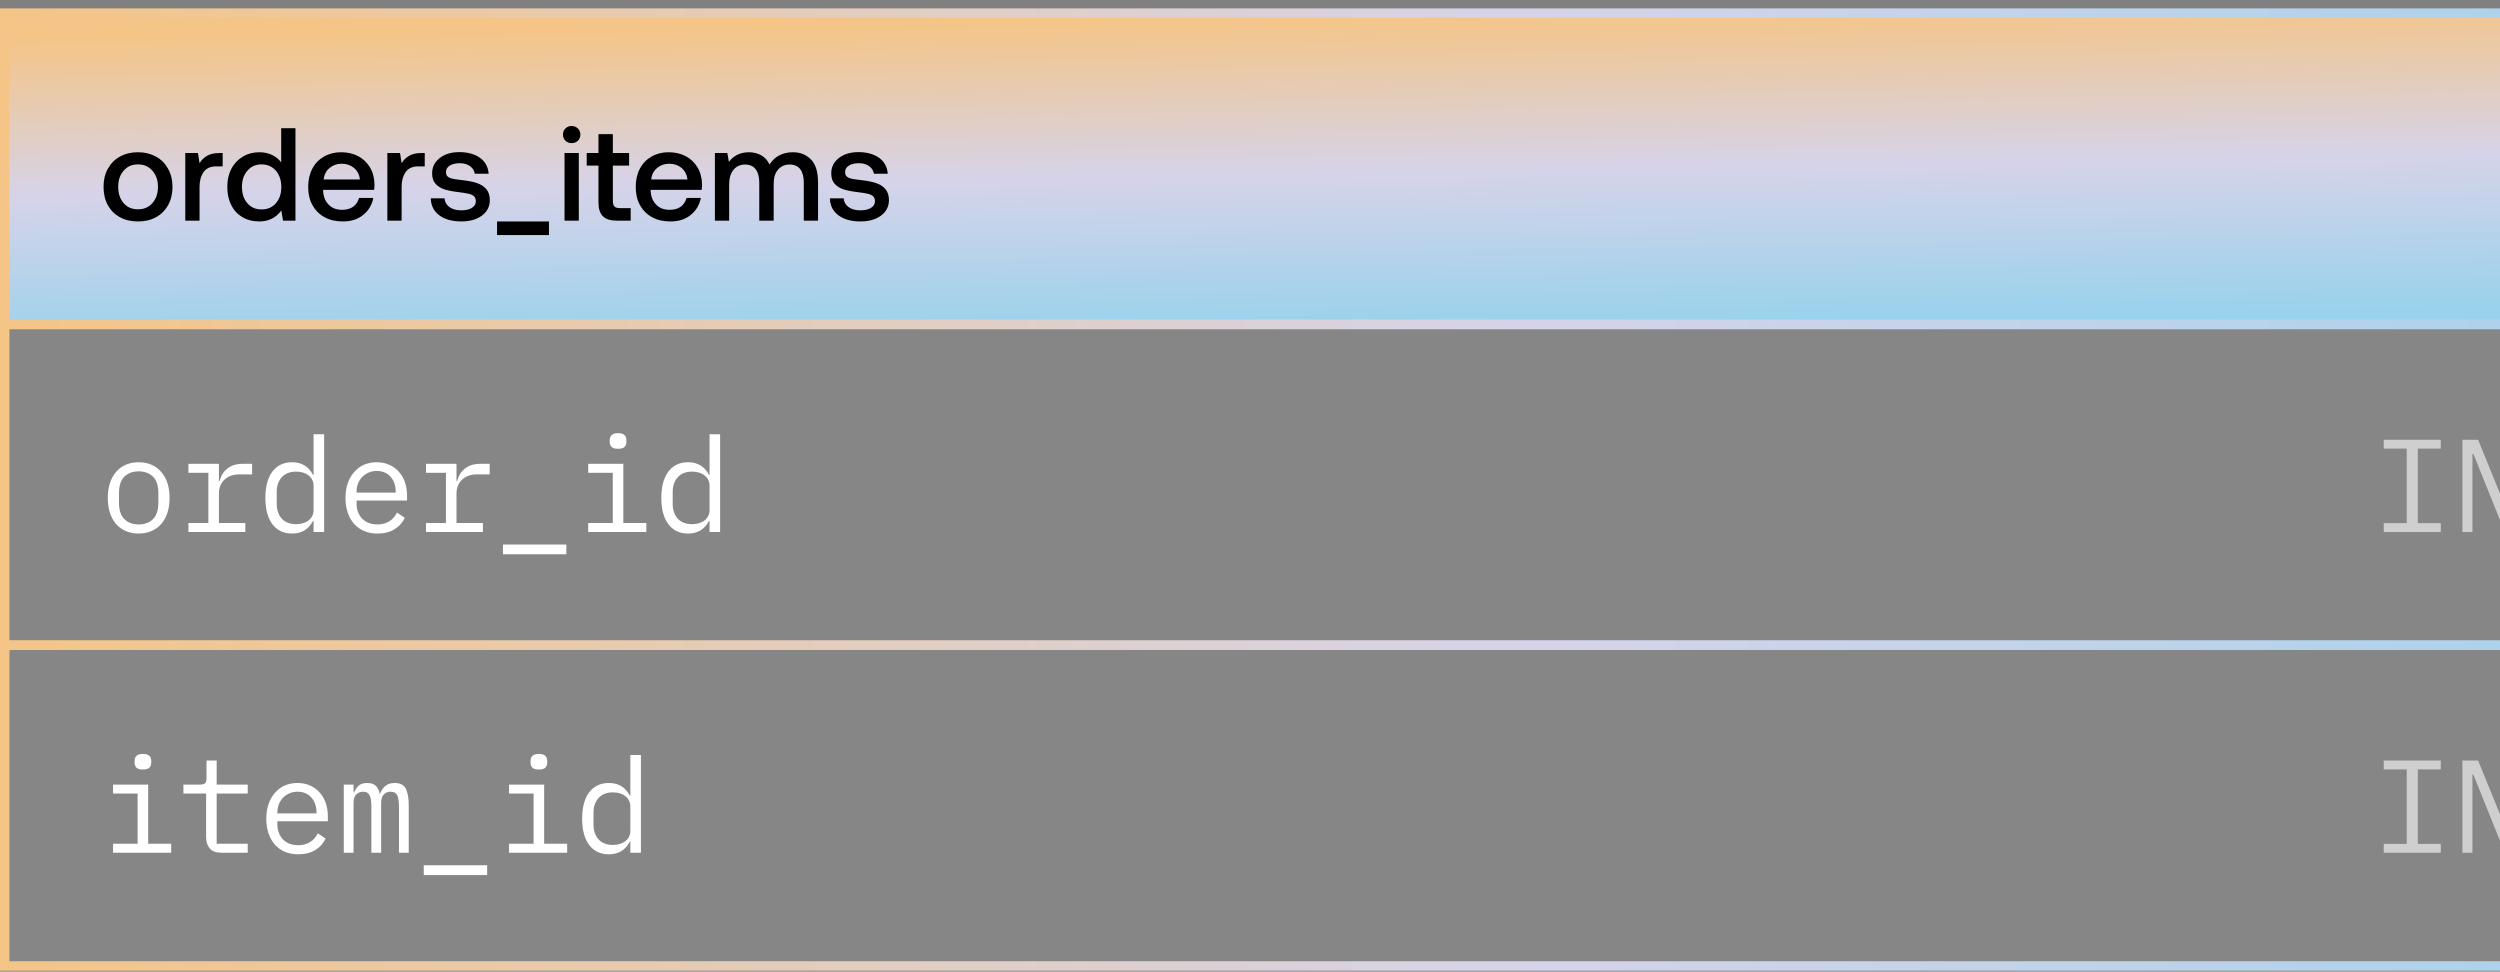
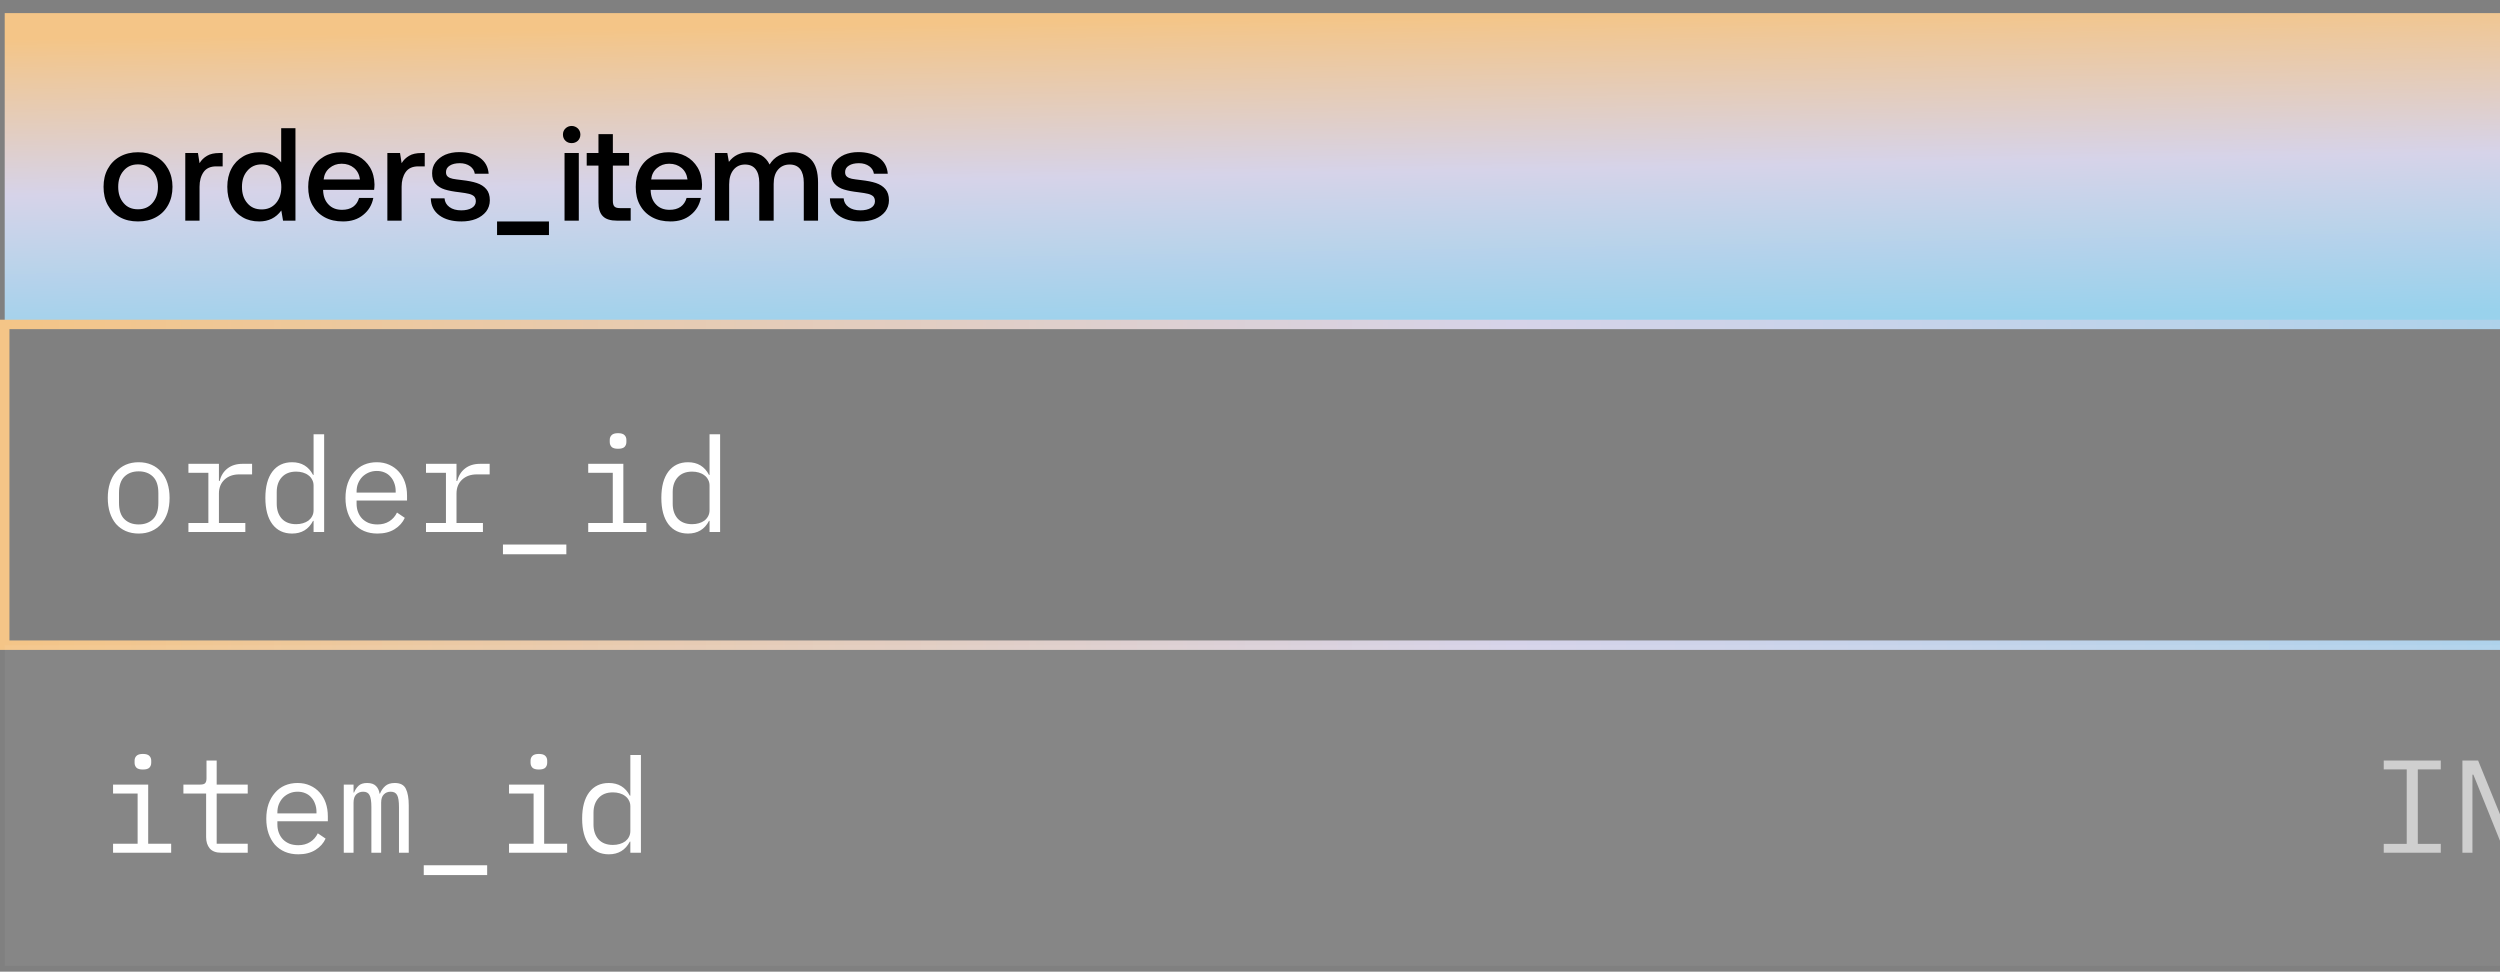
<svg xmlns="http://www.w3.org/2000/svg" width="265" height="103" viewBox="0 0 265 103" fill="none">
  <rect x="0" y="0" width="265" height="103" fill="#808080" stroke="none" />
  <rect x="0.5" y="1.389" width="320" height="33" fill="url(#paint0_linear_3661_2779)" />
-   <rect x="0.5" y="1.389" width="320" height="33" stroke="url(#paint1_linear_3661_2779)" />
  <path d="M12.712 23.025C12.152 22.717 11.732 22.297 11.424 21.737C11.116 21.177 10.976 20.533 10.976 19.805C10.976 19.091 11.116 18.461 11.424 17.901C11.732 17.341 12.152 16.907 12.712 16.599C13.272 16.291 13.902 16.137 14.63 16.137C15.344 16.137 15.974 16.291 16.534 16.599C17.094 16.907 17.514 17.341 17.822 17.901C18.13 18.461 18.284 19.091 18.284 19.805C18.284 20.533 18.13 21.177 17.822 21.737C17.514 22.297 17.094 22.717 16.534 23.025C15.974 23.333 15.344 23.473 14.63 23.473C13.902 23.473 13.272 23.333 12.712 23.025ZM16.156 21.527C16.548 21.079 16.744 20.505 16.744 19.805C16.744 19.105 16.548 18.545 16.156 18.097C15.764 17.649 15.26 17.425 14.63 17.425C13.986 17.425 13.482 17.649 13.104 18.097C12.712 18.545 12.53 19.105 12.53 19.805C12.53 20.505 12.712 21.079 13.104 21.527C13.482 21.975 13.986 22.185 14.63 22.185C15.26 22.185 15.764 21.975 16.156 21.527ZM23.602 16.221V17.635H22.93C22.3 17.635 21.852 17.845 21.572 18.251C21.292 18.657 21.152 19.175 21.152 19.791V23.389H19.64V16.221H20.984L21.152 17.299C21.348 16.963 21.614 16.711 21.95 16.515C22.272 16.319 22.706 16.221 23.266 16.221H23.602ZM31.318 13.589V23.389H30.002L29.82 22.311C29.246 23.095 28.462 23.473 27.482 23.473C26.824 23.473 26.236 23.333 25.732 23.039C25.214 22.745 24.808 22.325 24.528 21.765C24.234 21.205 24.094 20.561 24.094 19.805C24.094 19.077 24.234 18.447 24.528 17.887C24.822 17.327 25.228 16.907 25.746 16.599C26.25 16.291 26.838 16.137 27.482 16.137C28 16.137 28.462 16.235 28.854 16.431C29.246 16.627 29.554 16.879 29.806 17.215V13.589H31.318ZM29.246 21.541C29.624 21.107 29.82 20.533 29.82 19.833C29.82 19.119 29.624 18.545 29.246 18.097C28.854 17.649 28.35 17.425 27.734 17.425C27.104 17.425 26.6 17.649 26.222 18.097C25.83 18.545 25.648 19.105 25.648 19.805C25.648 20.519 25.83 21.093 26.222 21.541C26.6 21.989 27.104 22.199 27.734 22.199C28.35 22.199 28.854 21.989 29.246 21.541ZM33.103 17.887C33.397 17.327 33.803 16.907 34.335 16.599C34.867 16.291 35.469 16.137 36.155 16.137C36.841 16.137 37.443 16.277 37.975 16.557C38.507 16.837 38.913 17.243 39.221 17.747C39.529 18.265 39.683 18.867 39.697 19.553C39.697 19.749 39.683 19.931 39.655 20.127H34.251V20.211C34.279 20.841 34.475 21.331 34.839 21.695C35.189 22.059 35.665 22.241 36.253 22.241C36.715 22.241 37.107 22.143 37.429 21.919C37.737 21.695 37.947 21.387 38.059 20.981H39.571C39.431 21.709 39.081 22.311 38.507 22.773C37.933 23.249 37.219 23.473 36.365 23.473C35.609 23.473 34.965 23.333 34.405 23.025C33.845 22.717 33.425 22.297 33.117 21.737C32.809 21.191 32.669 20.547 32.669 19.819C32.669 19.091 32.809 18.447 33.103 17.887ZM38.157 19.021C38.087 18.503 37.877 18.097 37.527 17.803C37.177 17.509 36.743 17.355 36.211 17.355C35.707 17.355 35.287 17.509 34.923 17.817C34.559 18.125 34.363 18.517 34.307 19.021H38.157ZM45.022 16.221V17.635H44.35C43.72 17.635 43.272 17.845 42.992 18.251C42.712 18.657 42.572 19.175 42.572 19.791V23.389H41.06V16.221H42.404L42.572 17.299C42.768 16.963 43.034 16.711 43.37 16.515C43.692 16.319 44.126 16.221 44.686 16.221H45.022ZM47.121 21.023C47.149 21.401 47.317 21.709 47.639 21.947C47.961 22.185 48.381 22.297 48.899 22.297C49.347 22.297 49.725 22.213 50.005 22.045C50.285 21.877 50.439 21.639 50.439 21.345C50.439 21.107 50.369 20.925 50.243 20.799C50.103 20.687 49.935 20.603 49.711 20.547C49.487 20.491 49.151 20.435 48.703 20.379C48.073 20.309 47.555 20.211 47.149 20.085C46.743 19.959 46.421 19.763 46.169 19.483C45.917 19.203 45.805 18.839 45.805 18.363C45.805 17.929 45.917 17.537 46.169 17.201C46.421 16.865 46.757 16.599 47.191 16.403C47.625 16.221 48.115 16.123 48.675 16.123C49.571 16.123 50.313 16.333 50.873 16.725C51.433 17.131 51.741 17.691 51.797 18.419H50.327C50.285 18.097 50.117 17.831 49.837 17.621C49.543 17.411 49.179 17.299 48.745 17.299C48.297 17.299 47.947 17.383 47.681 17.551C47.401 17.719 47.275 17.957 47.275 18.237C47.275 18.461 47.331 18.615 47.471 18.727C47.611 18.839 47.779 18.909 47.989 18.951C48.185 18.993 48.521 19.035 48.983 19.091C49.599 19.161 50.117 19.259 50.537 19.399C50.957 19.539 51.293 19.749 51.545 20.043C51.797 20.337 51.923 20.729 51.923 21.233C51.923 21.681 51.783 22.087 51.531 22.423C51.265 22.759 50.901 23.025 50.453 23.207C49.991 23.389 49.473 23.473 48.913 23.473C47.947 23.473 47.163 23.263 46.575 22.829C45.987 22.395 45.679 21.793 45.665 21.023H47.121ZM52.688 24.915V23.473H58.19V24.915H52.688ZM61.255 13.617C61.423 13.785 61.521 14.009 61.521 14.261C61.521 14.527 61.423 14.751 61.255 14.919C61.073 15.087 60.849 15.171 60.597 15.171C60.331 15.171 60.107 15.087 59.939 14.919C59.757 14.751 59.673 14.527 59.673 14.261C59.673 14.009 59.757 13.785 59.939 13.617C60.107 13.449 60.331 13.351 60.597 13.351C60.849 13.351 61.073 13.449 61.255 13.617ZM59.841 16.221H61.353V23.389H59.841V16.221ZM63.437 17.551H62.191V16.221H63.437V14.219H64.963V16.221H66.685V17.551H64.963V21.289C64.963 21.569 65.019 21.779 65.131 21.891C65.243 22.003 65.425 22.059 65.705 22.059H66.853V23.389H65.397C64.711 23.389 64.207 23.235 63.899 22.913C63.591 22.605 63.437 22.115 63.437 21.443V17.551ZM67.822 17.887C68.116 17.327 68.522 16.907 69.054 16.599C69.586 16.291 70.188 16.137 70.874 16.137C71.56 16.137 72.162 16.277 72.694 16.557C73.226 16.837 73.632 17.243 73.94 17.747C74.248 18.265 74.402 18.867 74.416 19.553C74.416 19.749 74.402 19.931 74.374 20.127H68.97V20.211C68.998 20.841 69.194 21.331 69.558 21.695C69.908 22.059 70.384 22.241 70.972 22.241C71.434 22.241 71.826 22.143 72.148 21.919C72.456 21.695 72.666 21.387 72.778 20.981H74.29C74.15 21.709 73.8 22.311 73.226 22.773C72.652 23.249 71.938 23.473 71.084 23.473C70.328 23.473 69.684 23.333 69.124 23.025C68.564 22.717 68.144 22.297 67.836 21.737C67.528 21.191 67.388 20.547 67.388 19.819C67.388 19.091 67.528 18.447 67.822 17.887ZM72.876 19.021C72.806 18.503 72.596 18.097 72.246 17.803C71.896 17.509 71.462 17.355 70.93 17.355C70.426 17.355 70.006 17.509 69.642 17.817C69.278 18.125 69.082 18.517 69.026 19.021H72.876ZM85.971 16.907C86.461 17.411 86.713 18.223 86.713 19.343V23.389H85.201V19.357C85.201 18.741 85.075 18.265 84.823 17.929C84.571 17.607 84.193 17.439 83.703 17.439C83.171 17.439 82.765 17.635 82.457 17.999C82.149 18.363 82.009 18.867 82.009 19.511V23.389H80.483V19.357C80.483 18.727 80.343 18.251 80.091 17.929C79.839 17.607 79.461 17.439 78.971 17.439C78.453 17.439 78.047 17.635 77.739 18.013C77.431 18.405 77.291 18.909 77.291 19.553V23.389H75.779V16.221H77.095L77.263 17.159C77.767 16.487 78.467 16.151 79.363 16.137C79.867 16.137 80.301 16.249 80.693 16.459C81.071 16.683 81.365 17.005 81.575 17.439C81.827 17.033 82.149 16.711 82.569 16.487C82.975 16.263 83.465 16.137 84.053 16.137C84.837 16.137 85.467 16.403 85.971 16.907ZM89.427 21.023C89.455 21.401 89.623 21.709 89.945 21.947C90.267 22.185 90.687 22.297 91.205 22.297C91.653 22.297 92.031 22.213 92.311 22.045C92.591 21.877 92.745 21.639 92.745 21.345C92.745 21.107 92.675 20.925 92.549 20.799C92.409 20.687 92.241 20.603 92.017 20.547C91.793 20.491 91.457 20.435 91.009 20.379C90.379 20.309 89.861 20.211 89.455 20.085C89.049 19.959 88.727 19.763 88.475 19.483C88.223 19.203 88.111 18.839 88.111 18.363C88.111 17.929 88.223 17.537 88.475 17.201C88.727 16.865 89.063 16.599 89.497 16.403C89.931 16.221 90.421 16.123 90.981 16.123C91.877 16.123 92.619 16.333 93.179 16.725C93.739 17.131 94.047 17.691 94.103 18.419H92.633C92.591 18.097 92.423 17.831 92.143 17.621C91.849 17.411 91.485 17.299 91.051 17.299C90.603 17.299 90.253 17.383 89.987 17.551C89.707 17.719 89.581 17.957 89.581 18.237C89.581 18.461 89.637 18.615 89.777 18.727C89.917 18.839 90.085 18.909 90.295 18.951C90.491 18.993 90.827 19.035 91.289 19.091C91.905 19.161 92.423 19.259 92.843 19.399C93.263 19.539 93.599 19.749 93.851 20.043C94.103 20.337 94.229 20.729 94.229 21.233C94.229 21.681 94.089 22.087 93.837 22.423C93.571 22.759 93.207 23.025 92.759 23.207C92.297 23.389 91.779 23.473 91.219 23.473C90.253 23.473 89.469 23.263 88.881 22.829C88.293 22.395 87.985 21.793 87.971 21.023H89.427Z" fill="black" />
-   <path d="M0.5 34.389H320.5V68.389H0.5V34.389Z" fill="white" fill-opacity="0.05" />
  <path d="M0.5 34.389H320.5V68.389H0.5V34.389Z" stroke="url(#paint2_linear_3661_2779)" />
  <path d="M14.7 56.557C14.196 56.557 13.739 56.468 13.328 56.291C12.927 56.113 12.581 55.861 12.292 55.535C12.012 55.199 11.797 54.802 11.648 54.345C11.499 53.878 11.424 53.355 11.424 52.777C11.424 52.207 11.499 51.689 11.648 51.223C11.797 50.756 12.012 50.359 12.292 50.033C12.581 49.697 12.927 49.44 13.328 49.263C13.739 49.085 14.196 48.997 14.7 48.997C15.204 48.997 15.657 49.085 16.058 49.263C16.469 49.44 16.814 49.697 17.094 50.033C17.383 50.359 17.603 50.756 17.752 51.223C17.901 51.689 17.976 52.207 17.976 52.777C17.976 53.355 17.901 53.878 17.752 54.345C17.603 54.802 17.383 55.199 17.094 55.535C16.814 55.861 16.469 56.113 16.058 56.291C15.657 56.468 15.204 56.557 14.7 56.557ZM14.7 55.591C15.325 55.591 15.829 55.404 16.212 55.031C16.595 54.657 16.786 54.079 16.786 53.295V52.259C16.786 51.475 16.595 50.896 16.212 50.523C15.829 50.149 15.325 49.963 14.7 49.963C14.075 49.963 13.571 50.149 13.188 50.523C12.805 50.896 12.614 51.475 12.614 52.259V53.295C12.614 54.079 12.805 54.657 13.188 55.031C13.571 55.404 14.075 55.591 14.7 55.591ZM19.973 55.437H22.087V50.117H19.973V49.165H23.206V50.985H23.276C23.426 50.415 23.706 49.972 24.116 49.655C24.537 49.328 25.069 49.165 25.712 49.165H26.721V50.285H25.363C24.718 50.285 24.196 50.471 23.794 50.845C23.402 51.218 23.206 51.708 23.206 52.315V55.437H26.006V56.389H19.973V55.437ZM33.239 55.213H33.183C32.716 56.109 31.974 56.557 30.957 56.557C30.07 56.557 29.375 56.225 28.871 55.563C28.376 54.9 28.129 53.971 28.129 52.777C28.129 51.582 28.376 50.653 28.871 49.991C29.375 49.328 30.07 48.997 30.957 48.997C31.974 48.997 32.716 49.445 33.183 50.341H33.239V46.029H34.359V56.389H33.239V55.213ZM31.391 55.563C31.643 55.563 31.881 55.53 32.105 55.465C32.329 55.399 32.525 55.306 32.693 55.185C32.861 55.054 32.992 54.9 33.085 54.723C33.188 54.536 33.239 54.321 33.239 54.079V51.475C33.239 51.232 33.188 51.022 33.085 50.845C32.992 50.658 32.861 50.504 32.693 50.383C32.525 50.252 32.329 50.154 32.105 50.089C31.881 50.023 31.643 49.991 31.391 49.991C30.738 49.991 30.229 50.191 29.865 50.593C29.51 50.985 29.333 51.507 29.333 52.161V53.393C29.333 54.046 29.51 54.573 29.865 54.975C30.229 55.367 30.738 55.563 31.391 55.563ZM40.01 56.557C39.487 56.557 39.016 56.468 38.596 56.291C38.185 56.113 37.83 55.861 37.532 55.535C37.242 55.199 37.018 54.802 36.86 54.345C36.701 53.878 36.622 53.36 36.622 52.791C36.622 52.212 36.701 51.689 36.86 51.223C37.028 50.756 37.256 50.359 37.546 50.033C37.835 49.697 38.18 49.44 38.582 49.263C38.992 49.085 39.445 48.997 39.94 48.997C40.425 48.997 40.864 49.085 41.256 49.263C41.657 49.44 41.998 49.687 42.278 50.005C42.558 50.313 42.772 50.681 42.922 51.111C43.071 51.54 43.146 52.011 43.146 52.525V53.057H37.798V53.393C37.798 53.71 37.849 54.004 37.952 54.275C38.054 54.545 38.199 54.779 38.386 54.975C38.582 55.171 38.815 55.325 39.086 55.437C39.366 55.539 39.674 55.591 40.01 55.591C40.495 55.591 40.915 55.479 41.27 55.255C41.624 55.031 41.895 54.723 42.082 54.331L42.908 54.891C42.693 55.376 42.334 55.777 41.83 56.095C41.335 56.403 40.728 56.557 40.01 56.557ZM39.94 49.921C39.632 49.921 39.347 49.977 39.086 50.089C38.824 50.201 38.596 50.355 38.4 50.551C38.213 50.747 38.064 50.98 37.952 51.251C37.849 51.512 37.798 51.801 37.798 52.119V52.217H41.942V52.063C41.942 51.745 41.89 51.456 41.788 51.195C41.694 50.933 41.559 50.709 41.382 50.523C41.214 50.327 41.004 50.177 40.752 50.075C40.509 49.972 40.238 49.921 39.94 49.921ZM45.156 55.437H47.27V50.117H45.156V49.165H48.39V50.985H48.46C48.609 50.415 48.889 49.972 49.3 49.655C49.72 49.328 50.252 49.165 50.896 49.165H51.904V50.285H50.546C49.902 50.285 49.38 50.471 48.978 50.845C48.586 51.218 48.39 51.708 48.39 52.315V55.437H51.19V56.389H45.156V55.437ZM53.313 58.755V57.719H60.033V58.755H53.313ZM65.515 47.569C65.189 47.569 64.96 47.503 64.829 47.373C64.698 47.233 64.633 47.06 64.633 46.855V46.631C64.633 46.425 64.698 46.257 64.829 46.127C64.96 45.987 65.189 45.917 65.515 45.917C65.842 45.917 66.07 45.987 66.201 46.127C66.332 46.257 66.397 46.425 66.397 46.631V46.855C66.397 47.06 66.332 47.233 66.201 47.373C66.07 47.503 65.842 47.569 65.515 47.569ZM62.351 55.437H64.955V50.117H62.351V49.165H66.075V55.437H68.511V56.389H62.351V55.437ZM75.212 55.213H75.156C74.689 56.109 73.947 56.557 72.93 56.557C72.043 56.557 71.348 56.225 70.844 55.563C70.349 54.9 70.102 53.971 70.102 52.777C70.102 51.582 70.349 50.653 70.844 49.991C71.348 49.328 72.043 48.997 72.93 48.997C73.947 48.997 74.689 49.445 75.156 50.341H75.212V46.029H76.332V56.389H75.212V55.213ZM73.364 55.563C73.616 55.563 73.854 55.53 74.078 55.465C74.302 55.399 74.498 55.306 74.666 55.185C74.834 55.054 74.964 54.9 75.058 54.723C75.16 54.536 75.212 54.321 75.212 54.079V51.475C75.212 51.232 75.16 51.022 75.058 50.845C74.964 50.658 74.834 50.504 74.666 50.383C74.498 50.252 74.302 50.154 74.078 50.089C73.854 50.023 73.616 49.991 73.364 49.991C72.71 49.991 72.202 50.191 71.838 50.593C71.483 50.985 71.306 51.507 71.306 52.161V53.393C71.306 54.046 71.483 54.573 71.838 54.975C72.202 55.367 72.71 55.563 73.364 55.563Z" fill="white" />
-   <path d="M252.676 56.389V55.451H255.112V47.555H252.676V46.617H258.724V47.555H256.288V55.451H258.724V56.389H252.676ZM262.177 48.115H262.079V56.389H261.015V46.617H262.681L266.013 54.807H266.111V46.617H267.175V56.389H265.509L262.177 48.115ZM273.077 47.639V56.389H271.901V47.639H268.639V46.617H276.339V47.639H273.077ZM277.944 56.389V46.617H283.964V47.639H279.12V50.929H283.796V51.951H279.12V55.367H283.964V56.389H277.944ZM291.294 55.087H291.224C291.14 55.273 291.042 55.455 290.93 55.633C290.818 55.81 290.673 55.969 290.496 56.109C290.328 56.239 290.123 56.347 289.88 56.431C289.637 56.515 289.348 56.557 289.012 56.557C287.948 56.557 287.155 56.127 286.632 55.269C286.119 54.41 285.862 53.178 285.862 51.573C285.862 49.893 286.147 48.619 286.716 47.751C287.285 46.883 288.163 46.449 289.348 46.449C289.805 46.449 290.202 46.509 290.538 46.631C290.874 46.752 291.159 46.915 291.392 47.121C291.635 47.326 291.835 47.559 291.994 47.821C292.153 48.073 292.283 48.329 292.386 48.591L291.378 49.053C291.294 48.838 291.196 48.637 291.084 48.451C290.981 48.255 290.851 48.087 290.692 47.947C290.543 47.797 290.361 47.681 290.146 47.597C289.931 47.513 289.679 47.471 289.39 47.471C288.606 47.471 288.027 47.765 287.654 48.353C287.29 48.941 287.108 49.725 287.108 50.705V52.217C287.108 52.711 287.145 53.164 287.22 53.575C287.295 53.976 287.416 54.326 287.584 54.625C287.761 54.923 287.985 55.157 288.256 55.325C288.536 55.483 288.877 55.563 289.278 55.563C289.913 55.563 290.407 55.371 290.762 54.989C291.117 54.606 291.294 54.111 291.294 53.505V52.497H289.236V51.559H292.386V56.389H291.294V55.087ZM294.733 56.389V46.617H300.753V47.639H295.909V50.929H300.585V51.951H295.909V55.367H300.753V56.389H294.733ZM304.303 56.389H303.127V46.617H306.683C307.589 46.617 308.279 46.864 308.755 47.359C309.231 47.853 309.469 48.544 309.469 49.431C309.469 50.224 309.264 50.859 308.853 51.335C308.443 51.811 307.845 52.086 307.061 52.161L309.553 56.389H308.237L305.857 52.217H304.303V56.389ZM306.655 51.223C307.15 51.223 307.533 51.101 307.803 50.859C308.083 50.607 308.223 50.252 308.223 49.795V49.067C308.223 48.609 308.083 48.259 307.803 48.017C307.533 47.765 307.15 47.639 306.655 47.639H304.303V51.223H306.655Z" fill="white" fill-opacity="0.6" />
  <path d="M0.5 68.389H320.5V102.389H0.5V68.389Z" fill="white" fill-opacity="0.05" />
-   <path d="M0.5 68.389H320.5V102.389H0.5V68.389Z" stroke="url(#paint3_linear_3661_2779)" />
  <path d="M15.148 81.569C14.821 81.569 14.593 81.503 14.462 81.373C14.331 81.233 14.266 81.06 14.266 80.855V80.631C14.266 80.425 14.331 80.257 14.462 80.127C14.593 79.987 14.821 79.917 15.148 79.917C15.475 79.917 15.703 79.987 15.834 80.127C15.965 80.257 16.03 80.425 16.03 80.631V80.855C16.03 81.06 15.965 81.233 15.834 81.373C15.703 81.503 15.475 81.569 15.148 81.569ZM11.984 89.437H14.588V84.117H11.984V83.165H15.708V89.437H18.144V90.389H11.984V89.437ZM23.445 90.389C22.894 90.389 22.488 90.235 22.227 89.927C21.974 89.619 21.849 89.222 21.849 88.737V84.117H19.441V83.165H21.233C21.475 83.165 21.643 83.118 21.736 83.025C21.839 82.922 21.89 82.749 21.89 82.507V80.617H22.968V83.165H26.259V84.117H22.968V89.437H26.259V90.389H23.445ZM31.615 90.557C31.092 90.557 30.621 90.468 30.201 90.291C29.79 90.113 29.436 89.861 29.137 89.535C28.848 89.199 28.624 88.802 28.465 88.345C28.306 87.878 28.227 87.36 28.227 86.791C28.227 86.212 28.306 85.689 28.465 85.223C28.633 84.756 28.862 84.359 29.151 84.033C29.44 83.697 29.786 83.44 30.187 83.263C30.598 83.085 31.05 82.997 31.545 82.997C32.03 82.997 32.469 83.085 32.861 83.263C33.262 83.44 33.603 83.687 33.883 84.005C34.163 84.313 34.378 84.681 34.527 85.111C34.676 85.54 34.751 86.011 34.751 86.525V87.057H29.403V87.393C29.403 87.71 29.454 88.004 29.557 88.275C29.66 88.545 29.804 88.779 29.991 88.975C30.187 89.171 30.42 89.325 30.691 89.437C30.971 89.539 31.279 89.591 31.615 89.591C32.1 89.591 32.52 89.479 32.875 89.255C33.23 89.031 33.5 88.723 33.687 88.331L34.513 88.891C34.298 89.376 33.939 89.777 33.435 90.095C32.94 90.403 32.334 90.557 31.615 90.557ZM31.545 83.921C31.237 83.921 30.952 83.977 30.691 84.089C30.43 84.201 30.201 84.355 30.005 84.551C29.818 84.747 29.669 84.98 29.557 85.251C29.454 85.512 29.403 85.801 29.403 86.119V86.217H33.547V86.063C33.547 85.745 33.496 85.456 33.393 85.195C33.3 84.933 33.164 84.709 32.987 84.523C32.819 84.327 32.609 84.177 32.357 84.075C32.114 83.972 31.844 83.921 31.545 83.921ZM36.44 90.389V83.165H37.476V84.005H37.532C37.644 83.725 37.802 83.487 38.008 83.291C38.213 83.095 38.516 82.997 38.918 82.997C39.338 82.997 39.65 83.104 39.856 83.319C40.061 83.524 40.187 83.795 40.234 84.131H40.276C40.406 83.804 40.593 83.533 40.836 83.319C41.078 83.104 41.414 82.997 41.844 82.997C42.432 82.997 42.824 83.202 43.02 83.613C43.225 84.023 43.328 84.611 43.328 85.377V90.389H42.292V85.559C42.292 84.943 42.226 84.518 42.096 84.285C41.974 84.042 41.746 83.921 41.41 83.921C41.111 83.921 40.868 84.019 40.682 84.215C40.495 84.401 40.402 84.691 40.402 85.083V90.389H39.366V85.559C39.366 84.943 39.3 84.518 39.17 84.285C39.048 84.042 38.824 83.921 38.498 83.921C38.199 83.921 37.952 84.019 37.756 84.215C37.569 84.401 37.476 84.691 37.476 85.083V90.389H36.44ZM44.918 92.755V91.719H51.638V92.755H44.918ZM57.121 81.569C56.794 81.569 56.565 81.503 56.435 81.373C56.304 81.233 56.239 81.06 56.239 80.855V80.631C56.239 80.425 56.304 80.257 56.435 80.127C56.565 79.987 56.794 79.917 57.121 79.917C57.447 79.917 57.676 79.987 57.807 80.127C57.937 80.257 58.003 80.425 58.003 80.631V80.855C58.003 81.06 57.937 81.233 57.807 81.373C57.676 81.503 57.447 81.569 57.121 81.569ZM53.957 89.437H56.561V84.117H53.957V83.165H57.681V89.437H60.117V90.389H53.957V89.437ZM66.817 89.213H66.761C66.294 90.109 65.552 90.557 64.535 90.557C63.648 90.557 62.953 90.225 62.449 89.563C61.955 88.9 61.707 87.971 61.707 86.777C61.707 85.582 61.955 84.653 62.449 83.991C62.953 83.328 63.648 82.997 64.535 82.997C65.552 82.997 66.294 83.445 66.761 84.341H66.817V80.029H67.937V90.389H66.817V89.213ZM64.969 89.563C65.221 89.563 65.459 89.53 65.683 89.465C65.907 89.399 66.103 89.306 66.271 89.185C66.439 89.054 66.57 88.9 66.663 88.723C66.766 88.536 66.817 88.321 66.817 88.079V85.475C66.817 85.232 66.766 85.022 66.663 84.845C66.57 84.658 66.439 84.504 66.271 84.383C66.103 84.252 65.907 84.154 65.683 84.089C65.459 84.023 65.221 83.991 64.969 83.991C64.316 83.991 63.807 84.191 63.443 84.593C63.089 84.985 62.911 85.507 62.911 86.161V87.393C62.911 88.046 63.089 88.573 63.443 88.975C63.807 89.367 64.316 89.563 64.969 89.563Z" fill="white" />
  <path d="M252.676 90.389V89.451H255.112V81.555H252.676V80.617H258.724V81.555H256.288V89.451H258.724V90.389H252.676ZM262.177 82.115H262.079V90.389H261.015V80.617H262.681L266.013 88.807H266.111V80.617H267.175V90.389H265.509L262.177 82.115ZM273.077 81.639V90.389H271.901V81.639H268.639V80.617H276.339V81.639H273.077ZM277.944 90.389V80.617H283.964V81.639H279.12V84.929H283.796V85.951H279.12V89.367H283.964V90.389H277.944ZM291.294 89.087H291.224C291.14 89.273 291.042 89.455 290.93 89.633C290.818 89.81 290.673 89.969 290.496 90.109C290.328 90.239 290.123 90.347 289.88 90.431C289.637 90.515 289.348 90.557 289.012 90.557C287.948 90.557 287.155 90.127 286.632 89.269C286.119 88.41 285.862 87.178 285.862 85.573C285.862 83.893 286.147 82.619 286.716 81.751C287.285 80.883 288.163 80.449 289.348 80.449C289.805 80.449 290.202 80.509 290.538 80.631C290.874 80.752 291.159 80.915 291.392 81.121C291.635 81.326 291.835 81.559 291.994 81.821C292.153 82.073 292.283 82.329 292.386 82.591L291.378 83.053C291.294 82.838 291.196 82.637 291.084 82.451C290.981 82.255 290.851 82.087 290.692 81.947C290.543 81.797 290.361 81.681 290.146 81.597C289.931 81.513 289.679 81.471 289.39 81.471C288.606 81.471 288.027 81.765 287.654 82.353C287.29 82.941 287.108 83.725 287.108 84.705V86.217C287.108 86.711 287.145 87.164 287.22 87.575C287.295 87.976 287.416 88.326 287.584 88.625C287.761 88.923 287.985 89.157 288.256 89.325C288.536 89.483 288.877 89.563 289.278 89.563C289.913 89.563 290.407 89.371 290.762 88.989C291.117 88.606 291.294 88.111 291.294 87.505V86.497H289.236V85.559H292.386V90.389H291.294V89.087ZM294.733 90.389V80.617H300.753V81.639H295.909V84.929H300.585V85.951H295.909V89.367H300.753V90.389H294.733ZM304.303 90.389H303.127V80.617H306.683C307.589 80.617 308.279 80.864 308.755 81.359C309.231 81.853 309.469 82.544 309.469 83.431C309.469 84.224 309.264 84.859 308.853 85.335C308.443 85.811 307.845 86.086 307.061 86.161L309.553 90.389H308.237L305.857 86.217H304.303V90.389ZM306.655 85.223C307.15 85.223 307.533 85.101 307.803 84.859C308.083 84.607 308.223 84.252 308.223 83.795V83.067C308.223 82.609 308.083 82.259 307.803 82.017C307.533 81.765 307.15 81.639 306.655 81.639H304.303V85.223H306.655Z" fill="white" fill-opacity="0.6" />
  <defs>
    <linearGradient id="paint0_linear_3661_2779" x1="162.766" y1="1.373" x2="163.34" y2="34.515" gradientUnits="userSpaceOnUse">
      <stop stop-color="#F4C587" />
      <stop offset="0.5" stop-color="#D6D3E9" />
      <stop offset="1" stop-color="#99D2EC" />
    </linearGradient>
    <linearGradient id="paint1_linear_3661_2779" x1="0.5" y1="1.389" x2="320.5" y2="1.384" gradientUnits="userSpaceOnUse">
      <stop stop-color="#F4C587" />
      <stop offset="0.5" stop-color="#D6D3E9" />
      <stop offset="1" stop-color="#99D2EC" />
    </linearGradient>
    <linearGradient id="paint2_linear_3661_2779" x1="0.5" y1="34.389" x2="320.5" y2="34.384" gradientUnits="userSpaceOnUse">
      <stop stop-color="#F4C587" />
      <stop offset="0.5" stop-color="#D6D3E9" />
      <stop offset="1" stop-color="#99D2EC" />
    </linearGradient>
    <linearGradient id="paint3_linear_3661_2779" x1="0.5" y1="68.389" x2="320.5" y2="68.384" gradientUnits="userSpaceOnUse">
      <stop stop-color="#F4C587" />
      <stop offset="0.5" stop-color="#D6D3E9" />
      <stop offset="1" stop-color="#99D2EC" />
    </linearGradient>
  </defs>
</svg>